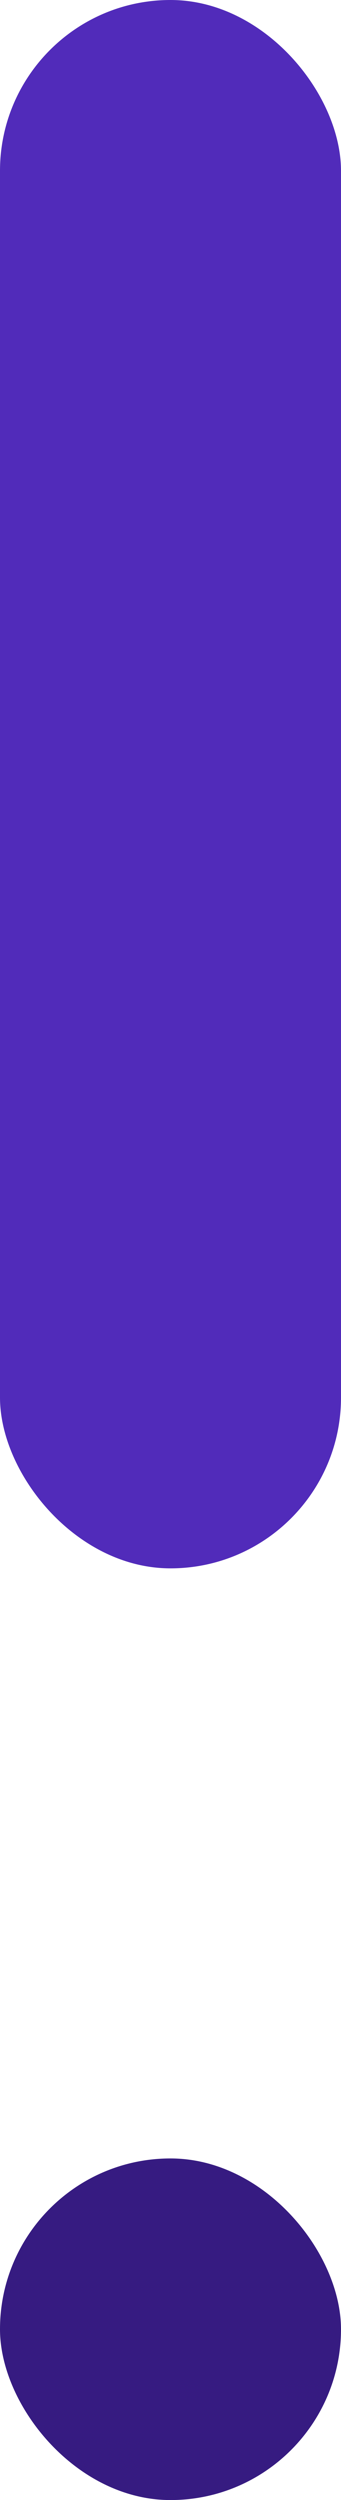
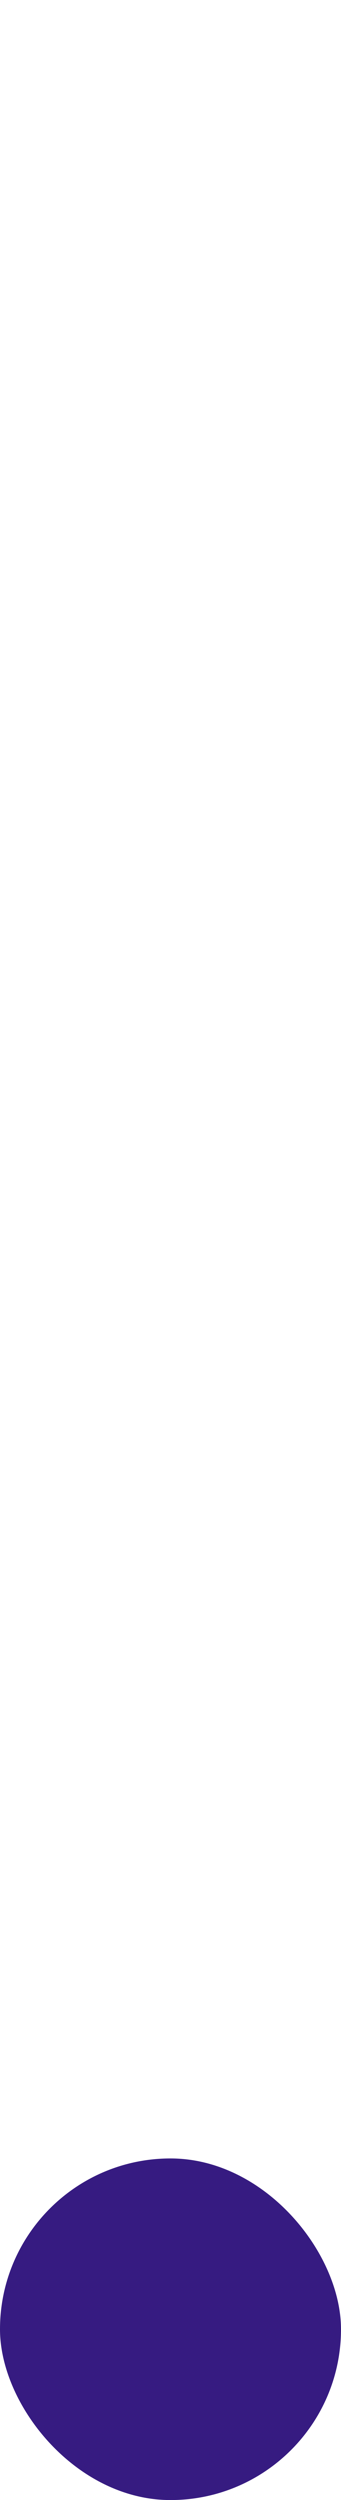
<svg xmlns="http://www.w3.org/2000/svg" width="22" height="161" viewBox="0 0 22 161" fill="none">
-   <rect width="22" height="101" rx="11" fill="#512BBA" />
  <rect y="139" width="22" height="22" rx="11" fill="#361B81" />
</svg>